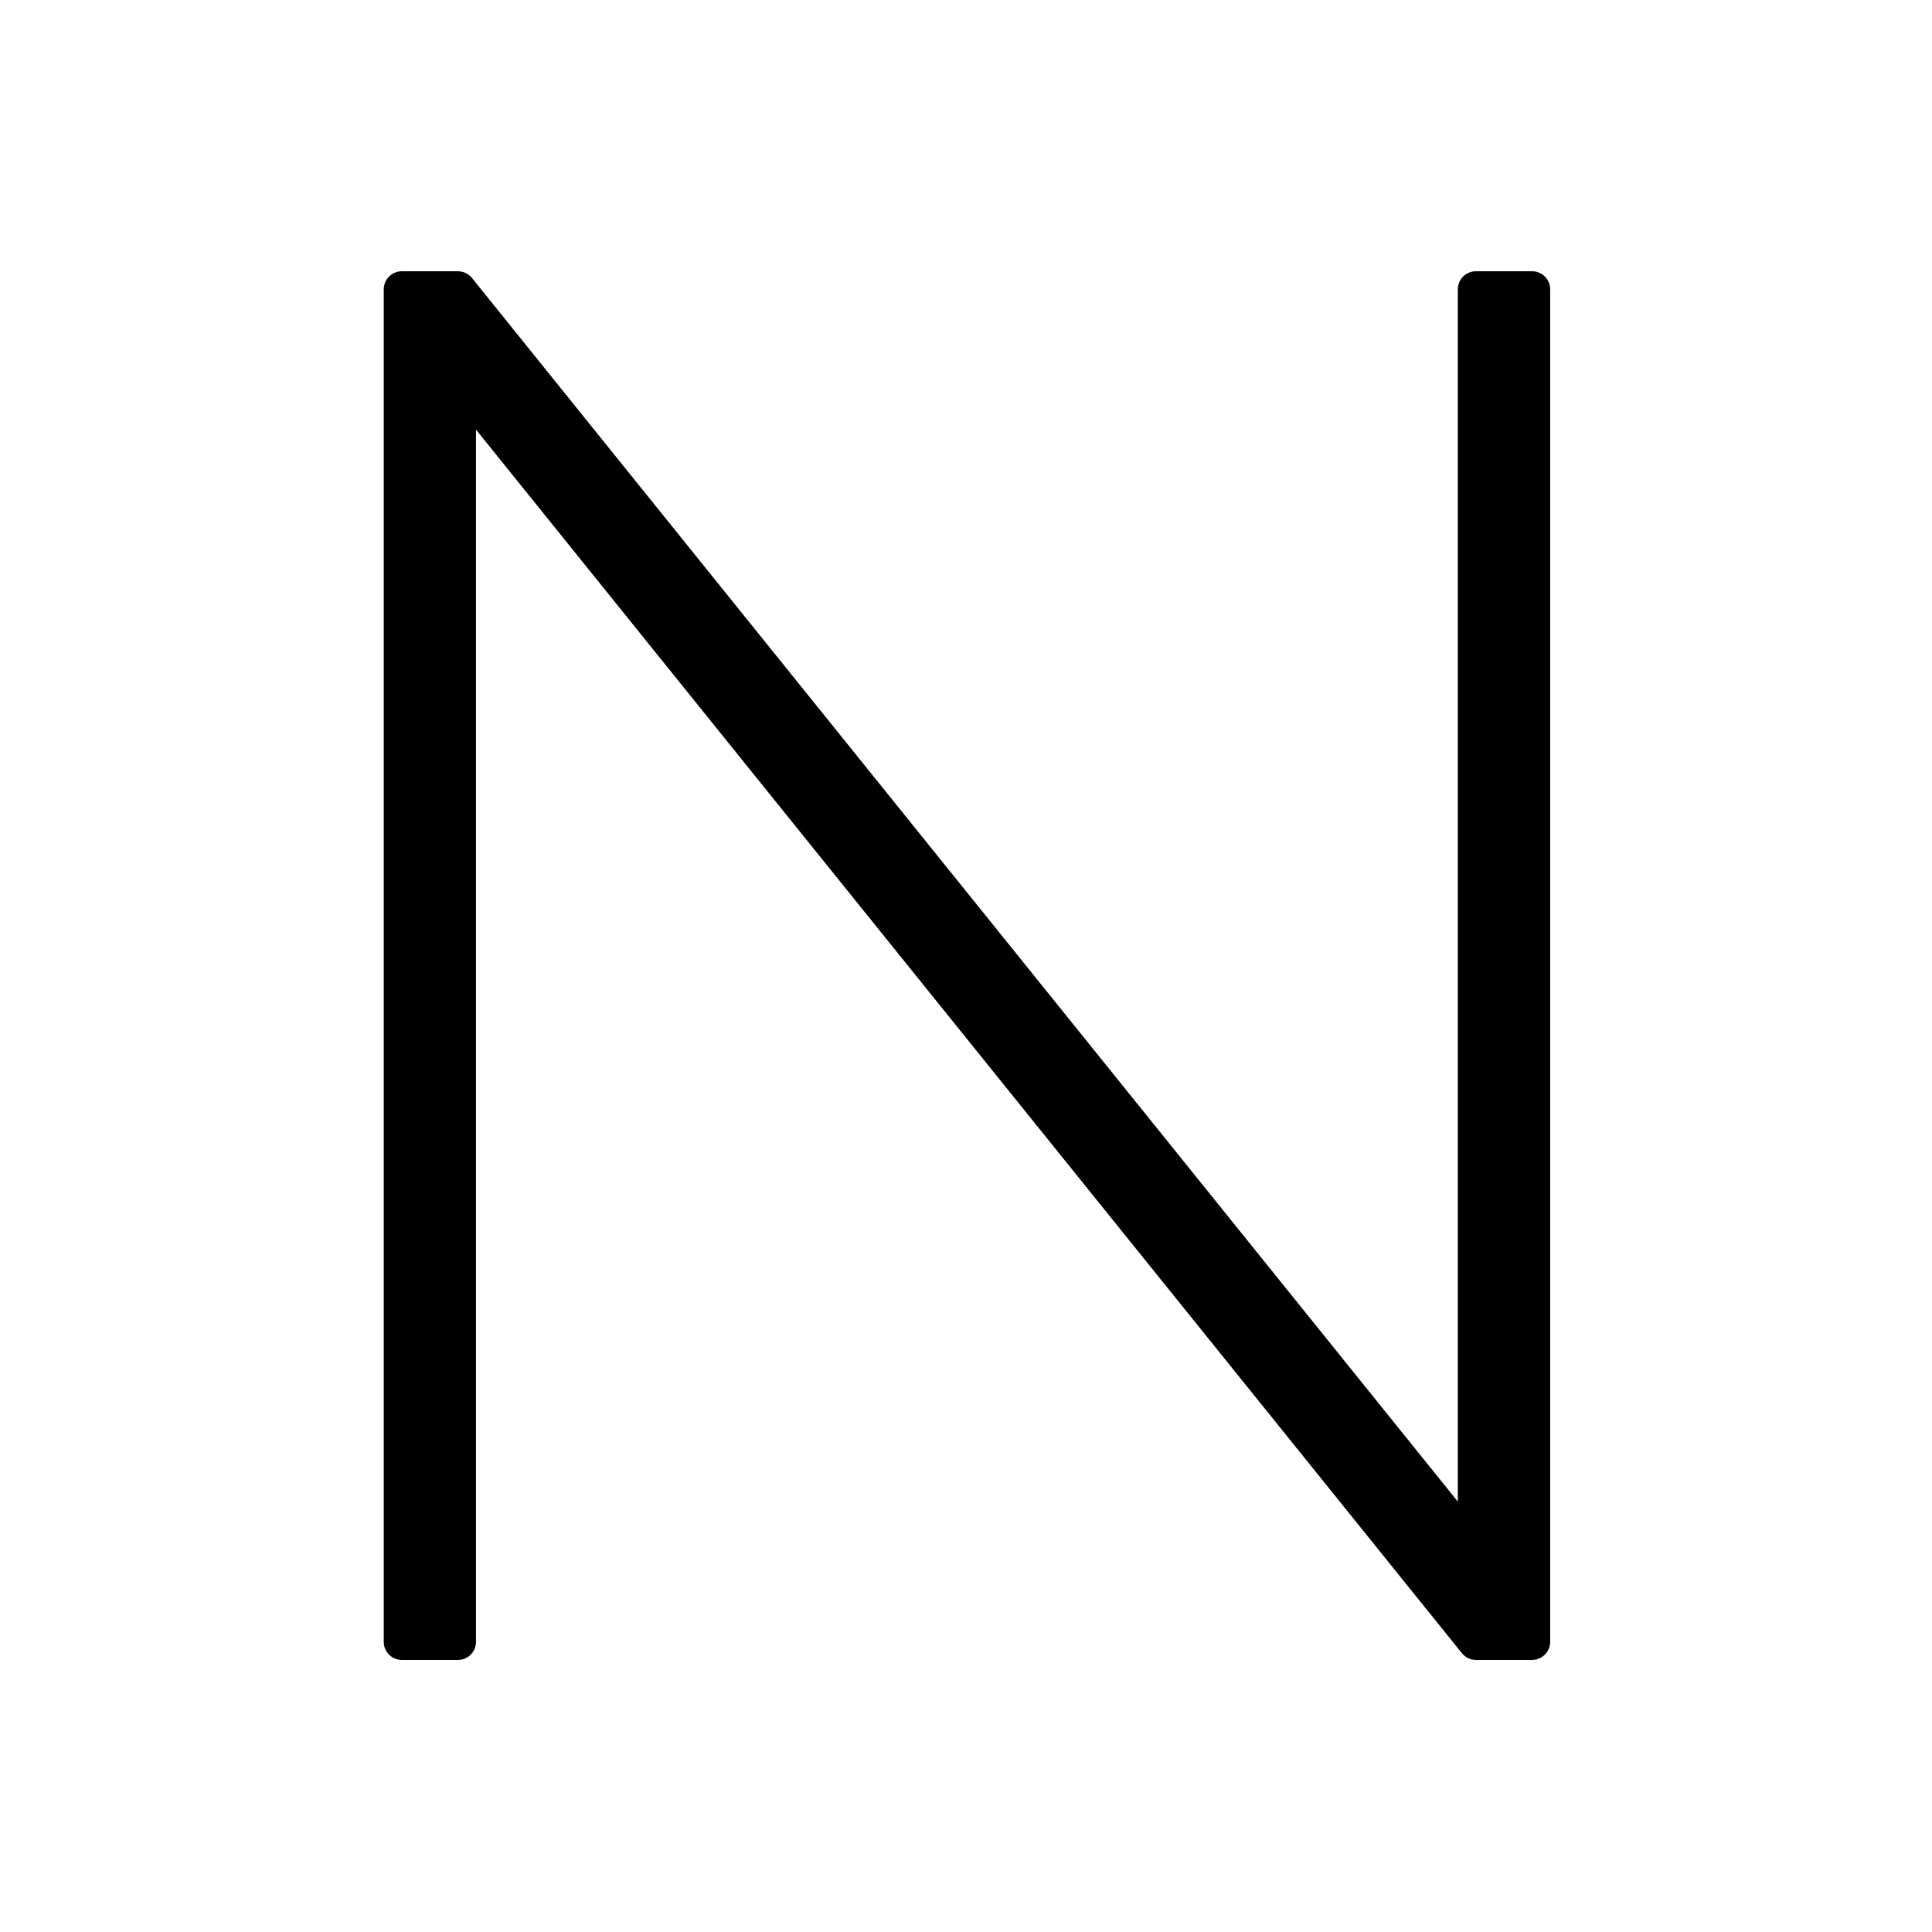
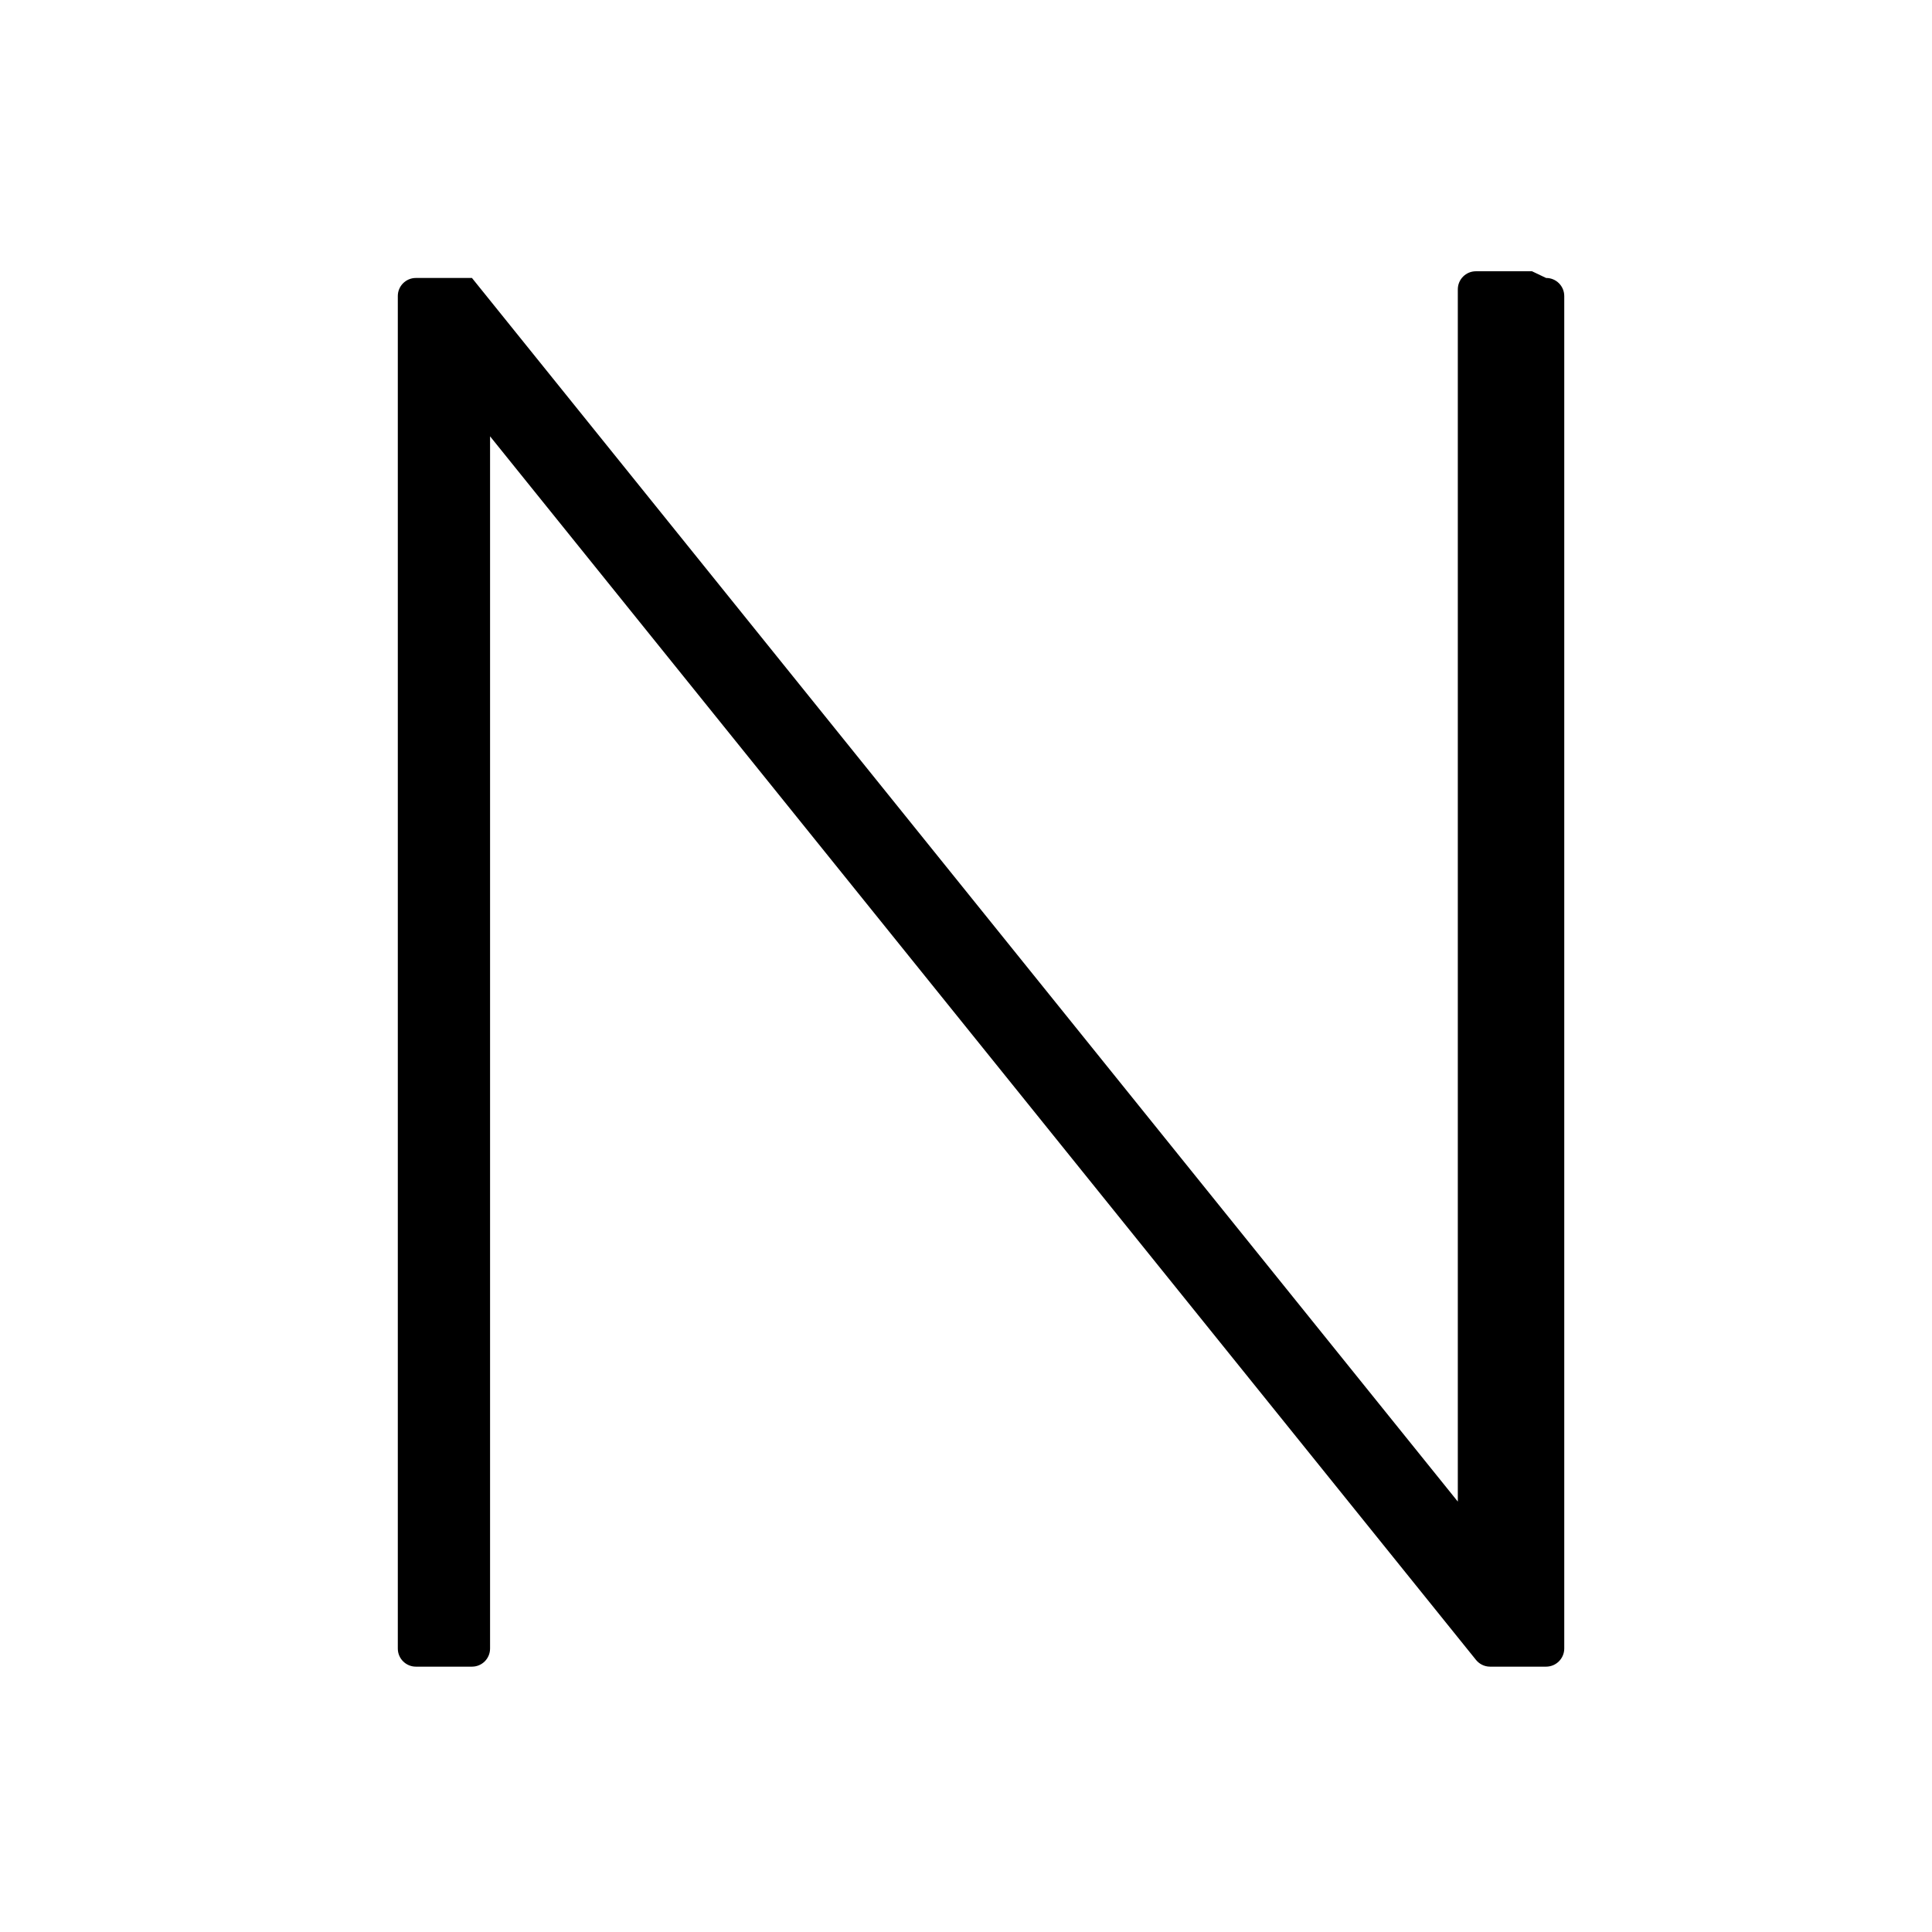
<svg xmlns="http://www.w3.org/2000/svg" fill="#000000" width="800px" height="800px" viewBox="0 0 32 32" version="1.1">
  <title>n</title>
-   <path d="M25.375 4.493h-0.928c-0 0-0 0-0.001 0-0.166 0-0.3 0.134-0.3 0.3v0 20.078l-16.329-20.267c-0.055-0.068-0.139-0.111-0.233-0.111-0 0-0 0-0 0h-0.928c-0 0-0 0-0.001 0-0.165 0-0.299 0.134-0.299 0.299 0 0 0 0 0 0.001v-0 22.4c0 0 0 0 0 0.001 0 0.166 0.134 0.3 0.3 0.3h0.928c0.166-0 0.3-0.134 0.3-0.3 0-0 0-0.001 0-0.001v0-20.077l16.329 20.265c0.055 0.069 0.14 0.113 0.234 0.113h0.928c0.166-0 0.301-0.135 0.301-0.301v0-22.4c-0-0.166-0.134-0.3-0.3-0.3-0 0-0.001 0-0.001 0h0z" />
+   <path d="M25.375 4.493h-0.928c-0 0-0 0-0.001 0-0.166 0-0.3 0.134-0.3 0.3v0 20.078l-16.329-20.267h-0.928c-0 0-0 0-0.001 0-0.165 0-0.299 0.134-0.299 0.299 0 0 0 0 0 0.001v-0 22.4c0 0 0 0 0 0.001 0 0.166 0.134 0.3 0.3 0.3h0.928c0.166-0 0.3-0.134 0.3-0.3 0-0 0-0.001 0-0.001v0-20.077l16.329 20.265c0.055 0.069 0.14 0.113 0.234 0.113h0.928c0.166-0 0.301-0.135 0.301-0.301v0-22.4c-0-0.166-0.134-0.3-0.3-0.3-0 0-0.001 0-0.001 0h0z" />
</svg>